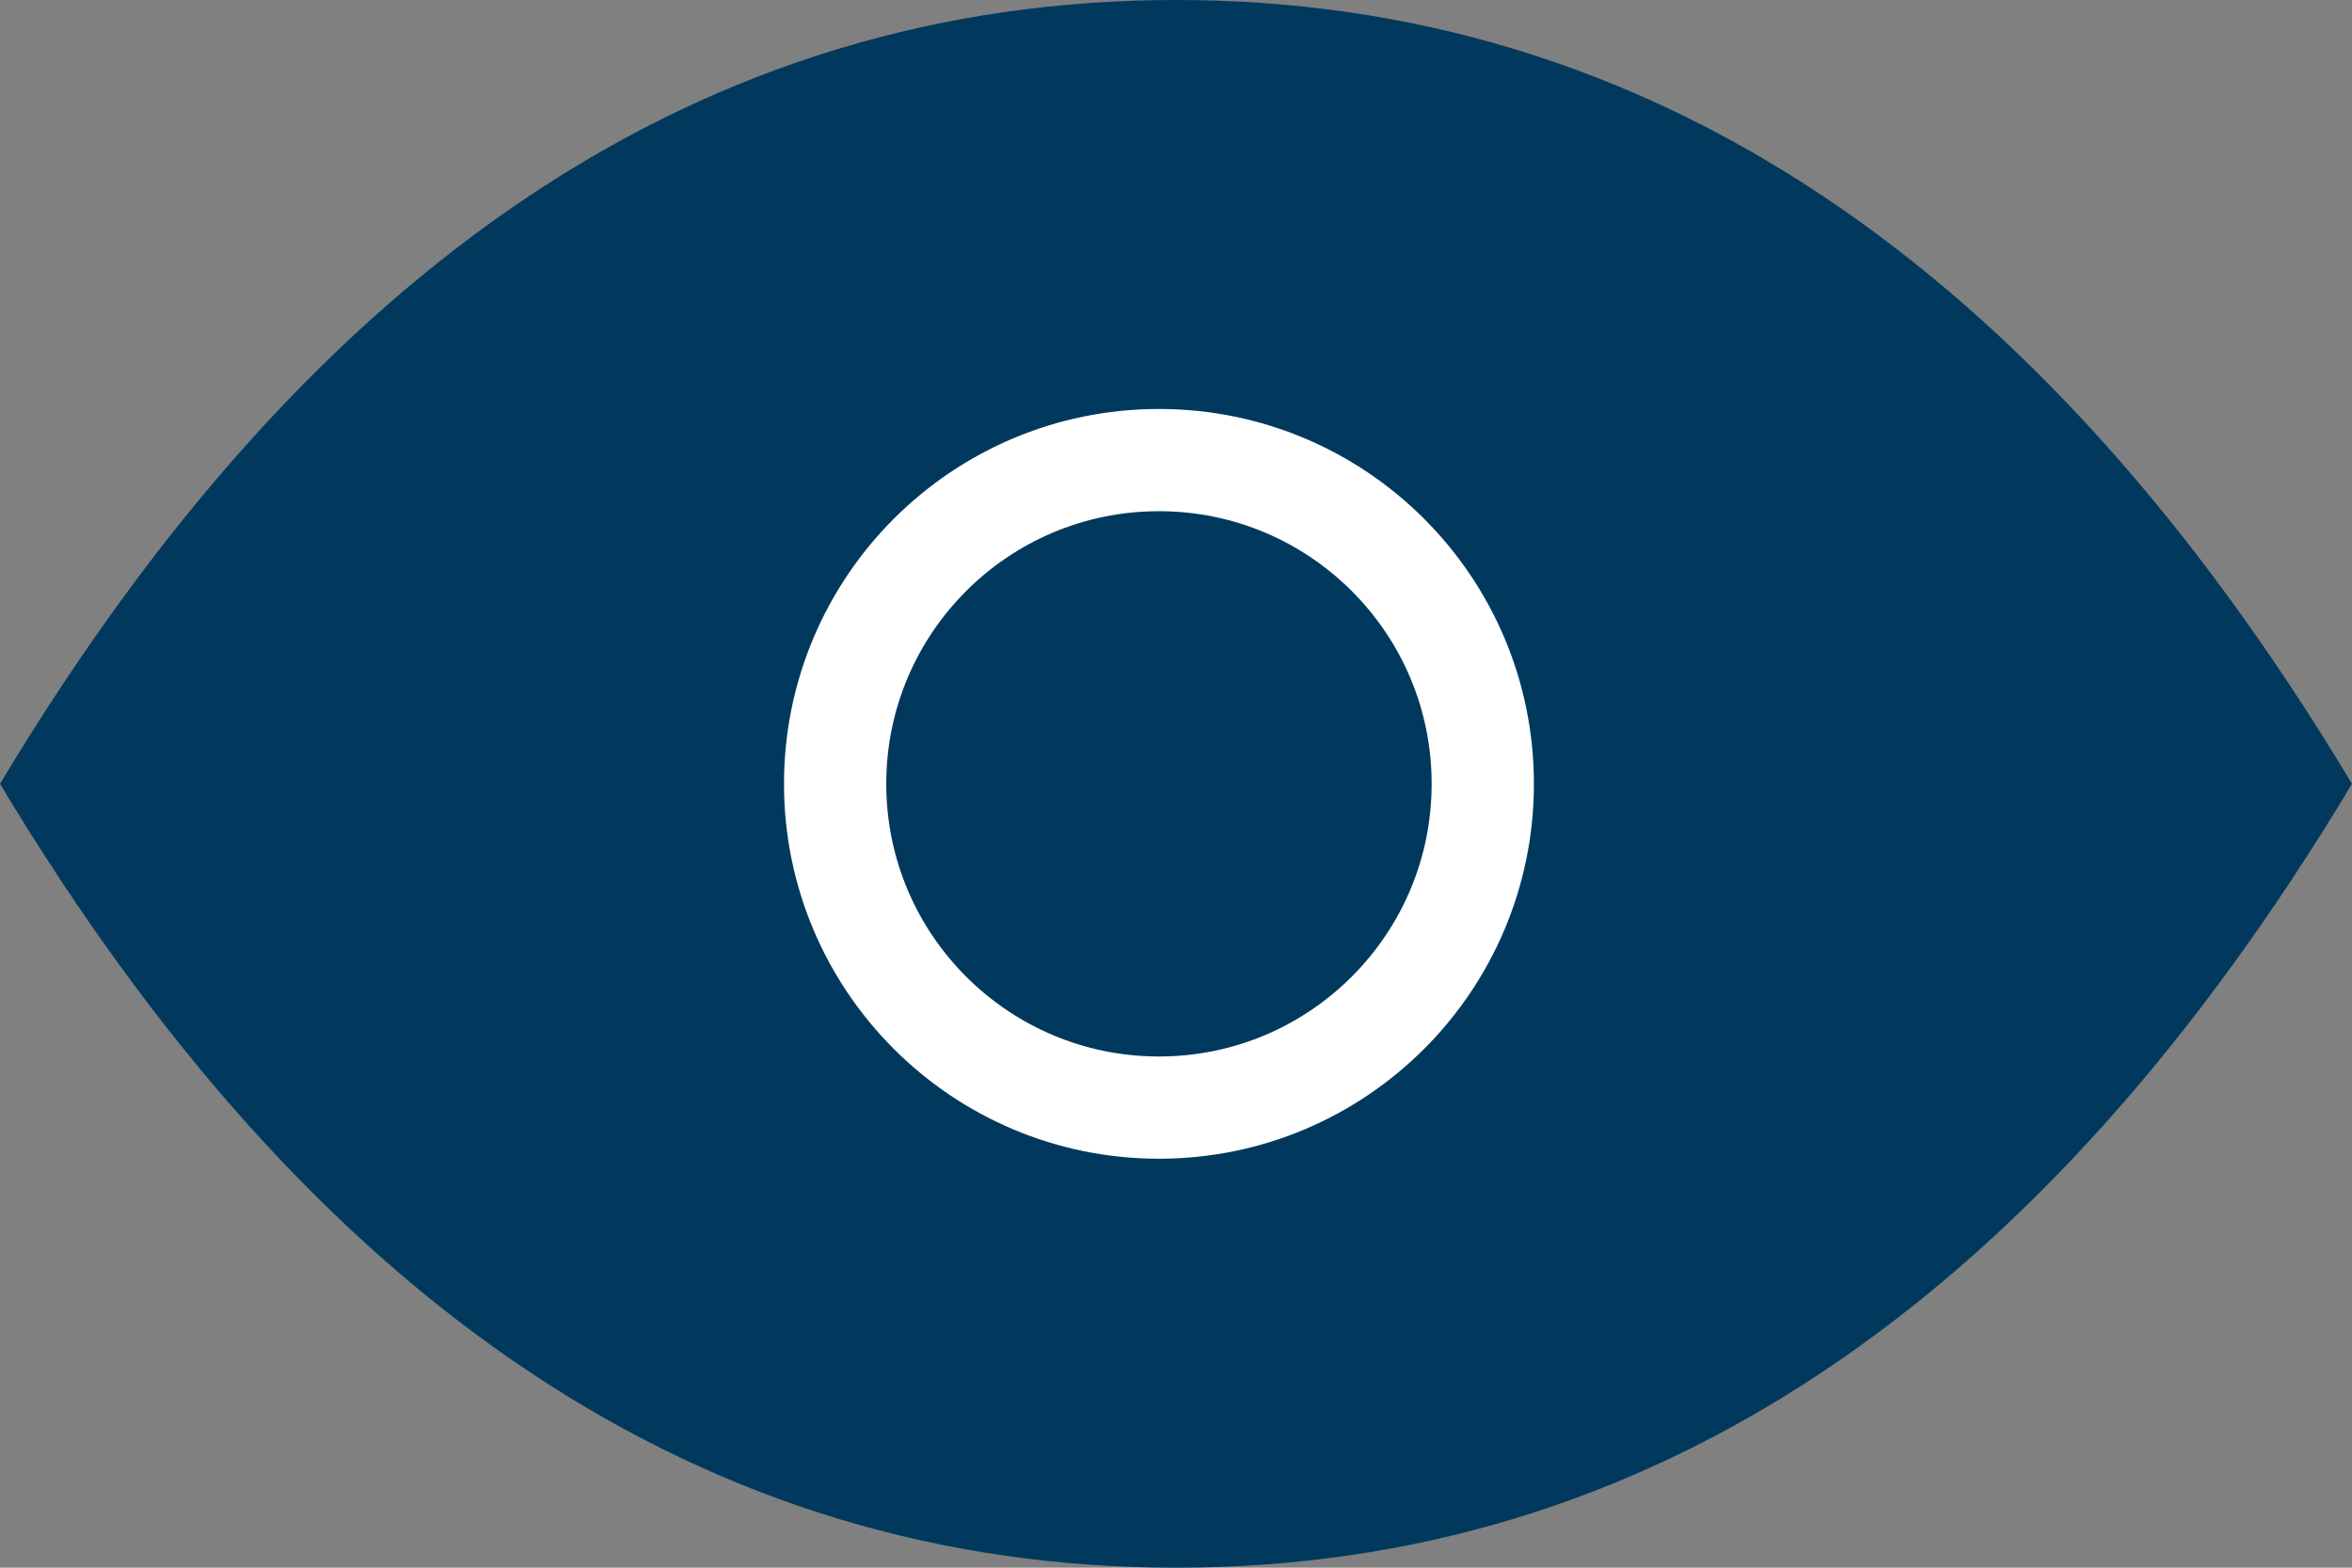
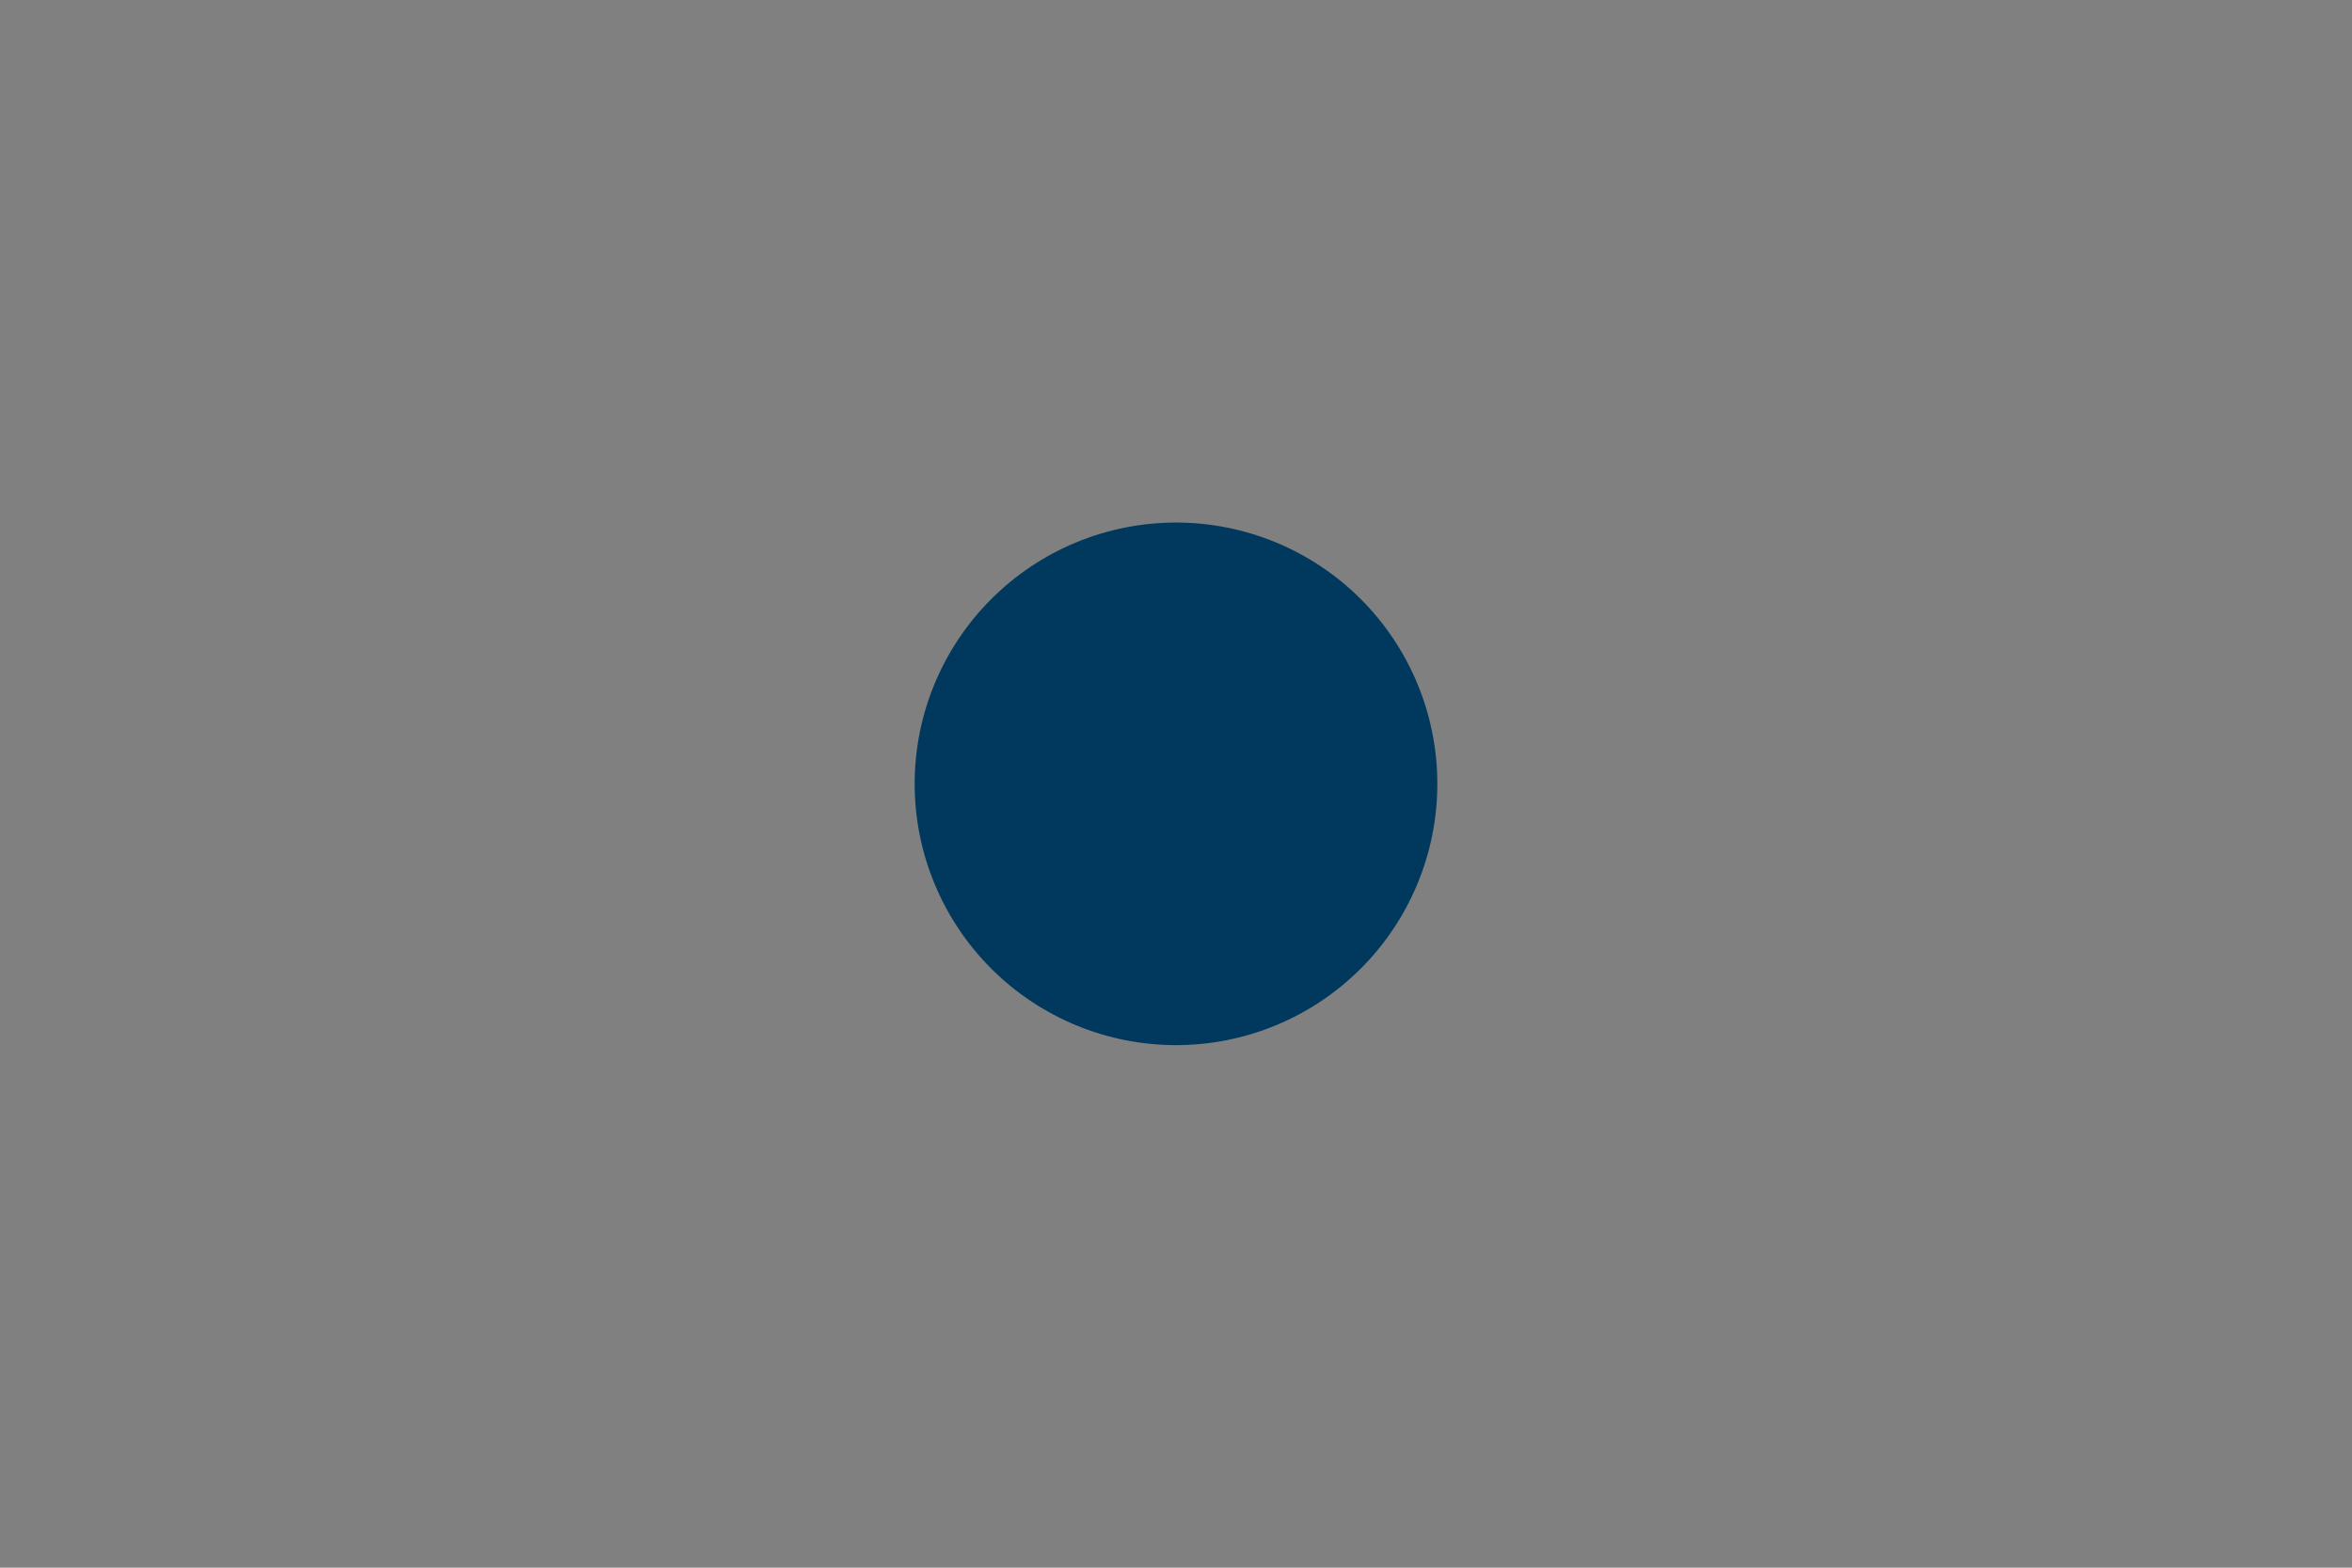
<svg xmlns="http://www.w3.org/2000/svg" width="69" height="46" viewBox="0 0 69 46" fill="none">
  <rect x="0" y="0" width="69" height="46" fill="#808080" stroke="none" />
-   <path d="M26.833 23C26.833 25.033 27.641 26.983 29.079 28.421C30.517 29.859 32.467 30.667 34.5 30.667C36.533 30.667 38.483 29.859 39.921 28.421C41.359 26.983 42.167 25.033 42.167 23C42.167 20.967 41.359 19.017 39.921 17.579C38.483 16.141 36.533 15.333 34.5 15.333C32.467 15.333 30.517 16.141 29.079 17.579C27.641 19.017 26.833 20.967 26.833 23Z" fill="#01395E" />
-   <path d="M69 23C59.8 38.333 48.3 46 34.5 46C20.7 46 9.2 38.333 0 23C9.2 7.667 20.7 0 34.5 0C48.3 0 59.8 7.667 69 23Z" fill="#01395E" />
-   <circle cx="34" cy="23" r="9.5" fill="#01395E" stroke="white" stroke-width="3" />
+   <path d="M26.833 23C26.833 25.033 27.641 26.983 29.079 28.421C30.517 29.859 32.467 30.667 34.5 30.667C36.533 30.667 38.483 29.859 39.921 28.421C41.359 26.983 42.167 25.033 42.167 23C42.167 20.967 41.359 19.017 39.921 17.579C38.483 16.141 36.533 15.333 34.5 15.333C32.467 15.333 30.517 16.141 29.079 17.579C27.641 19.017 26.833 20.967 26.833 23" fill="#01395E" />
</svg>